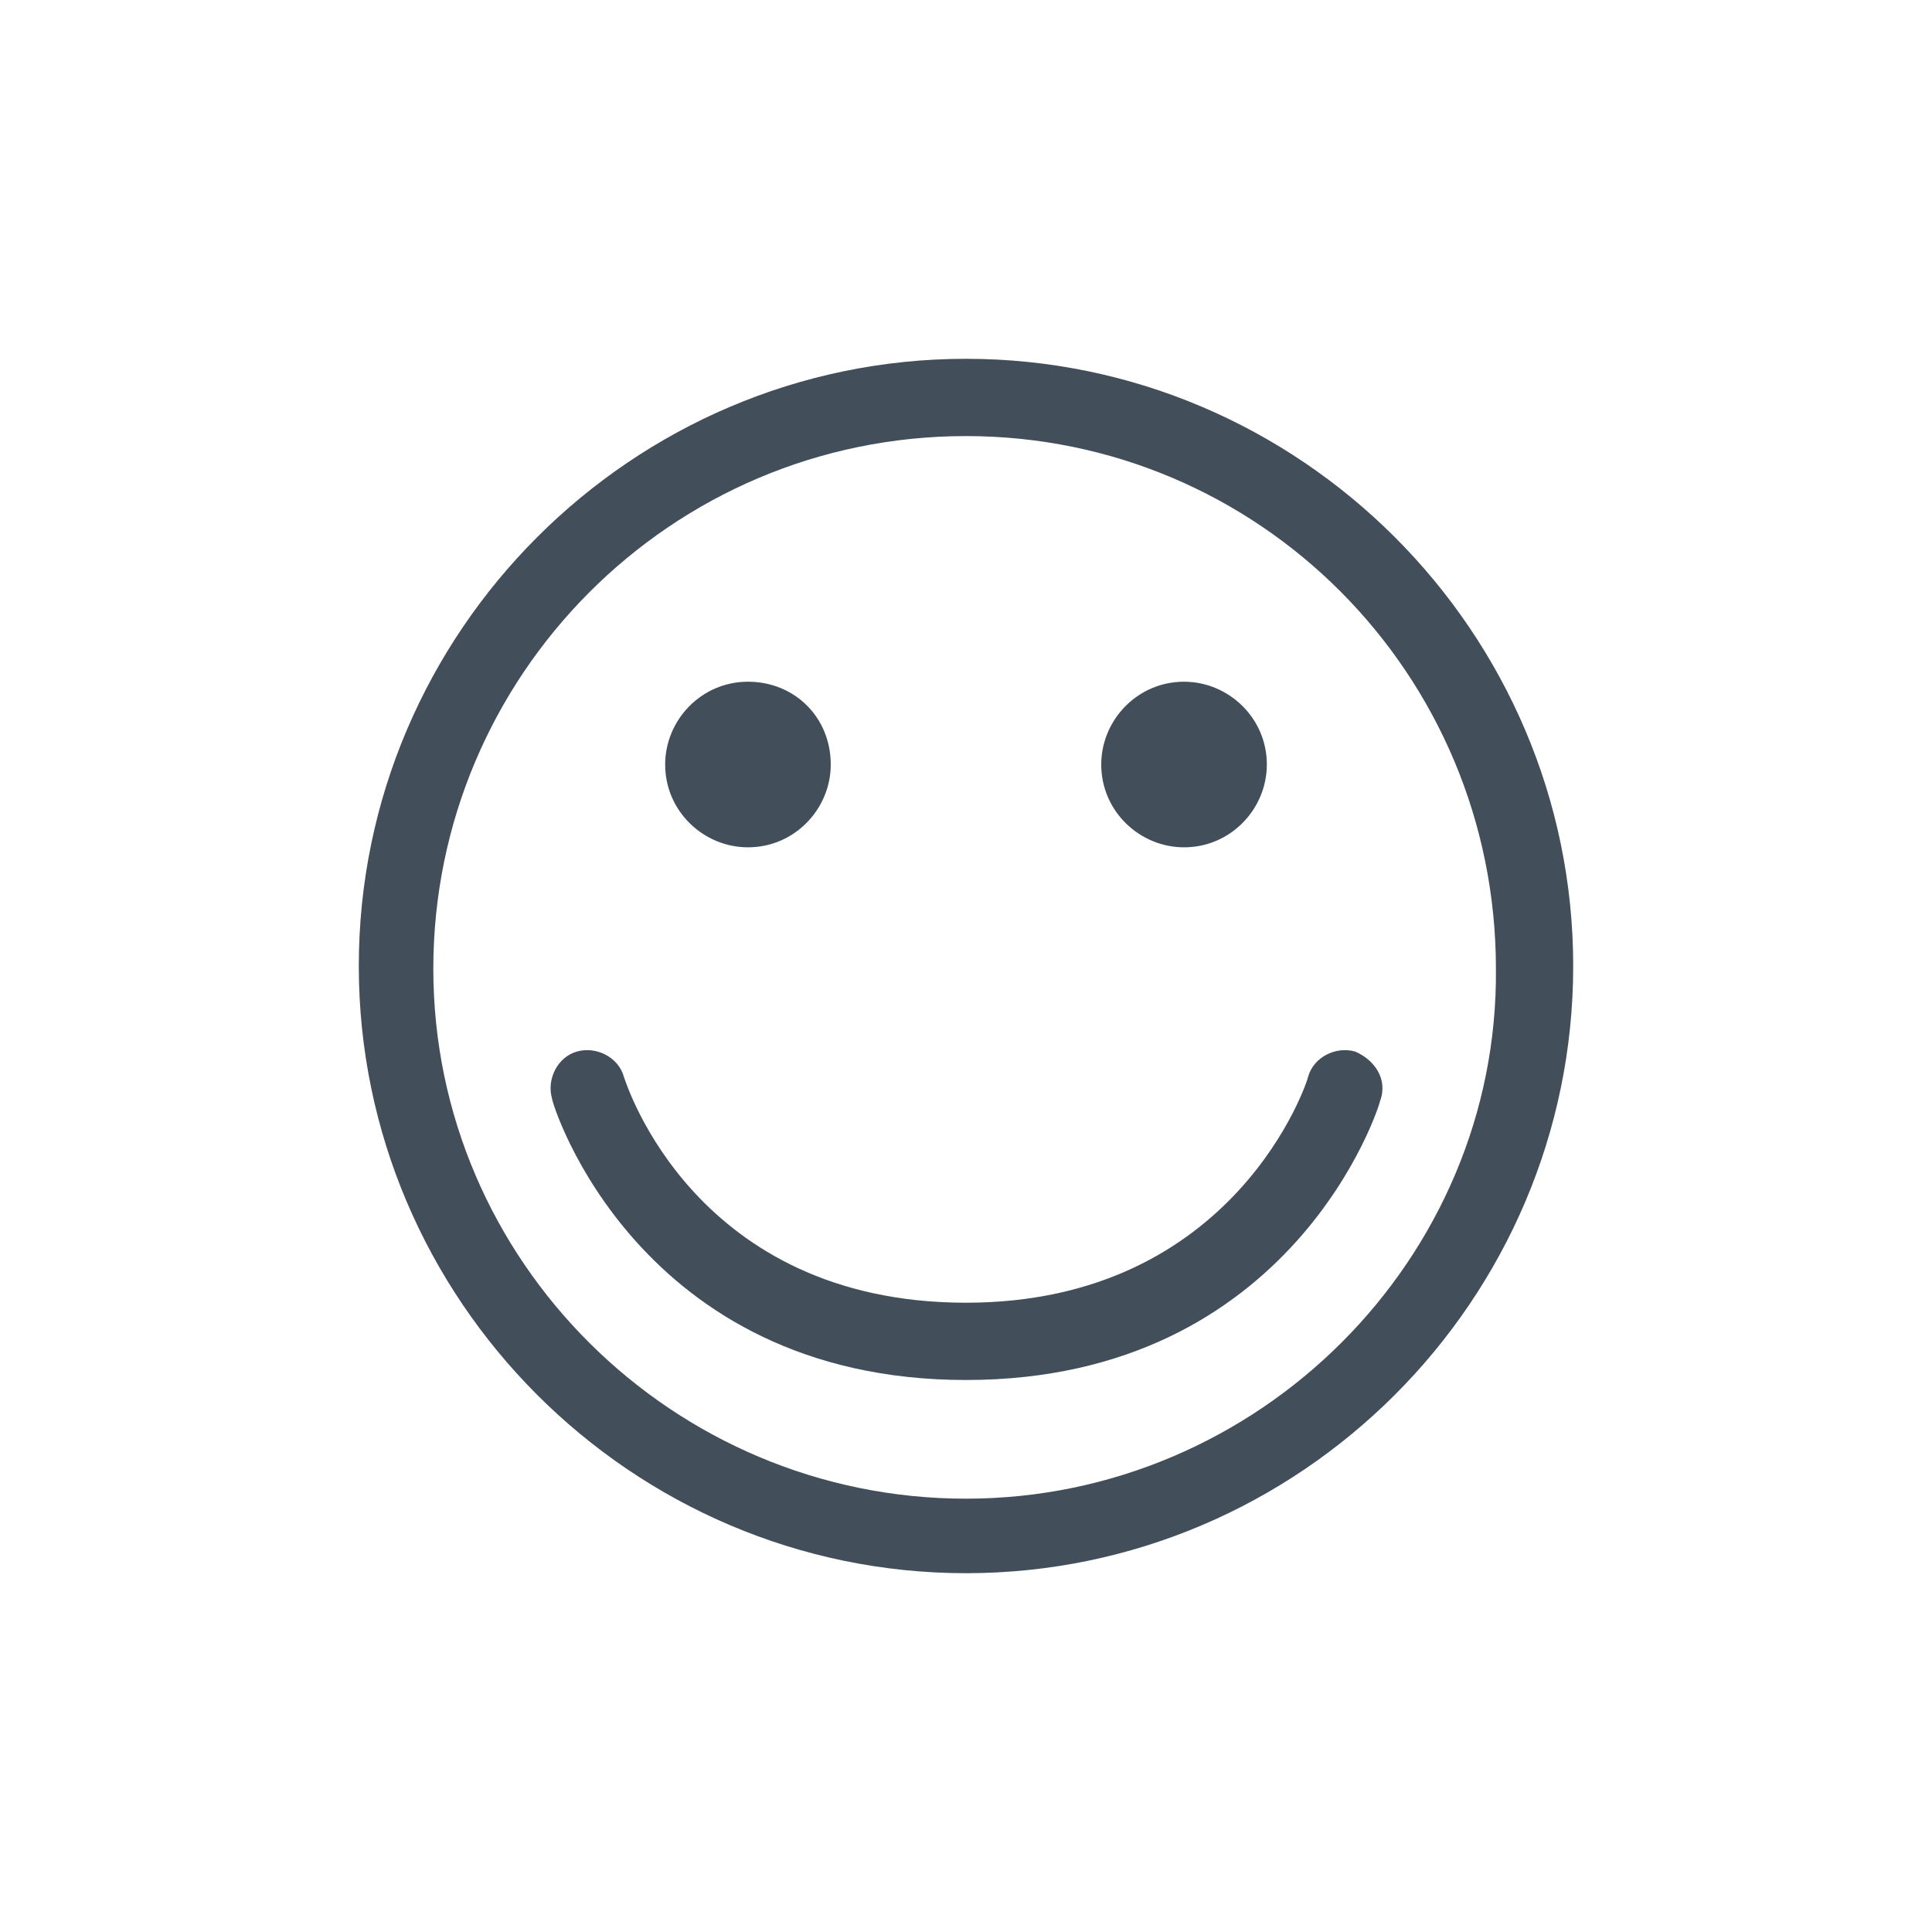
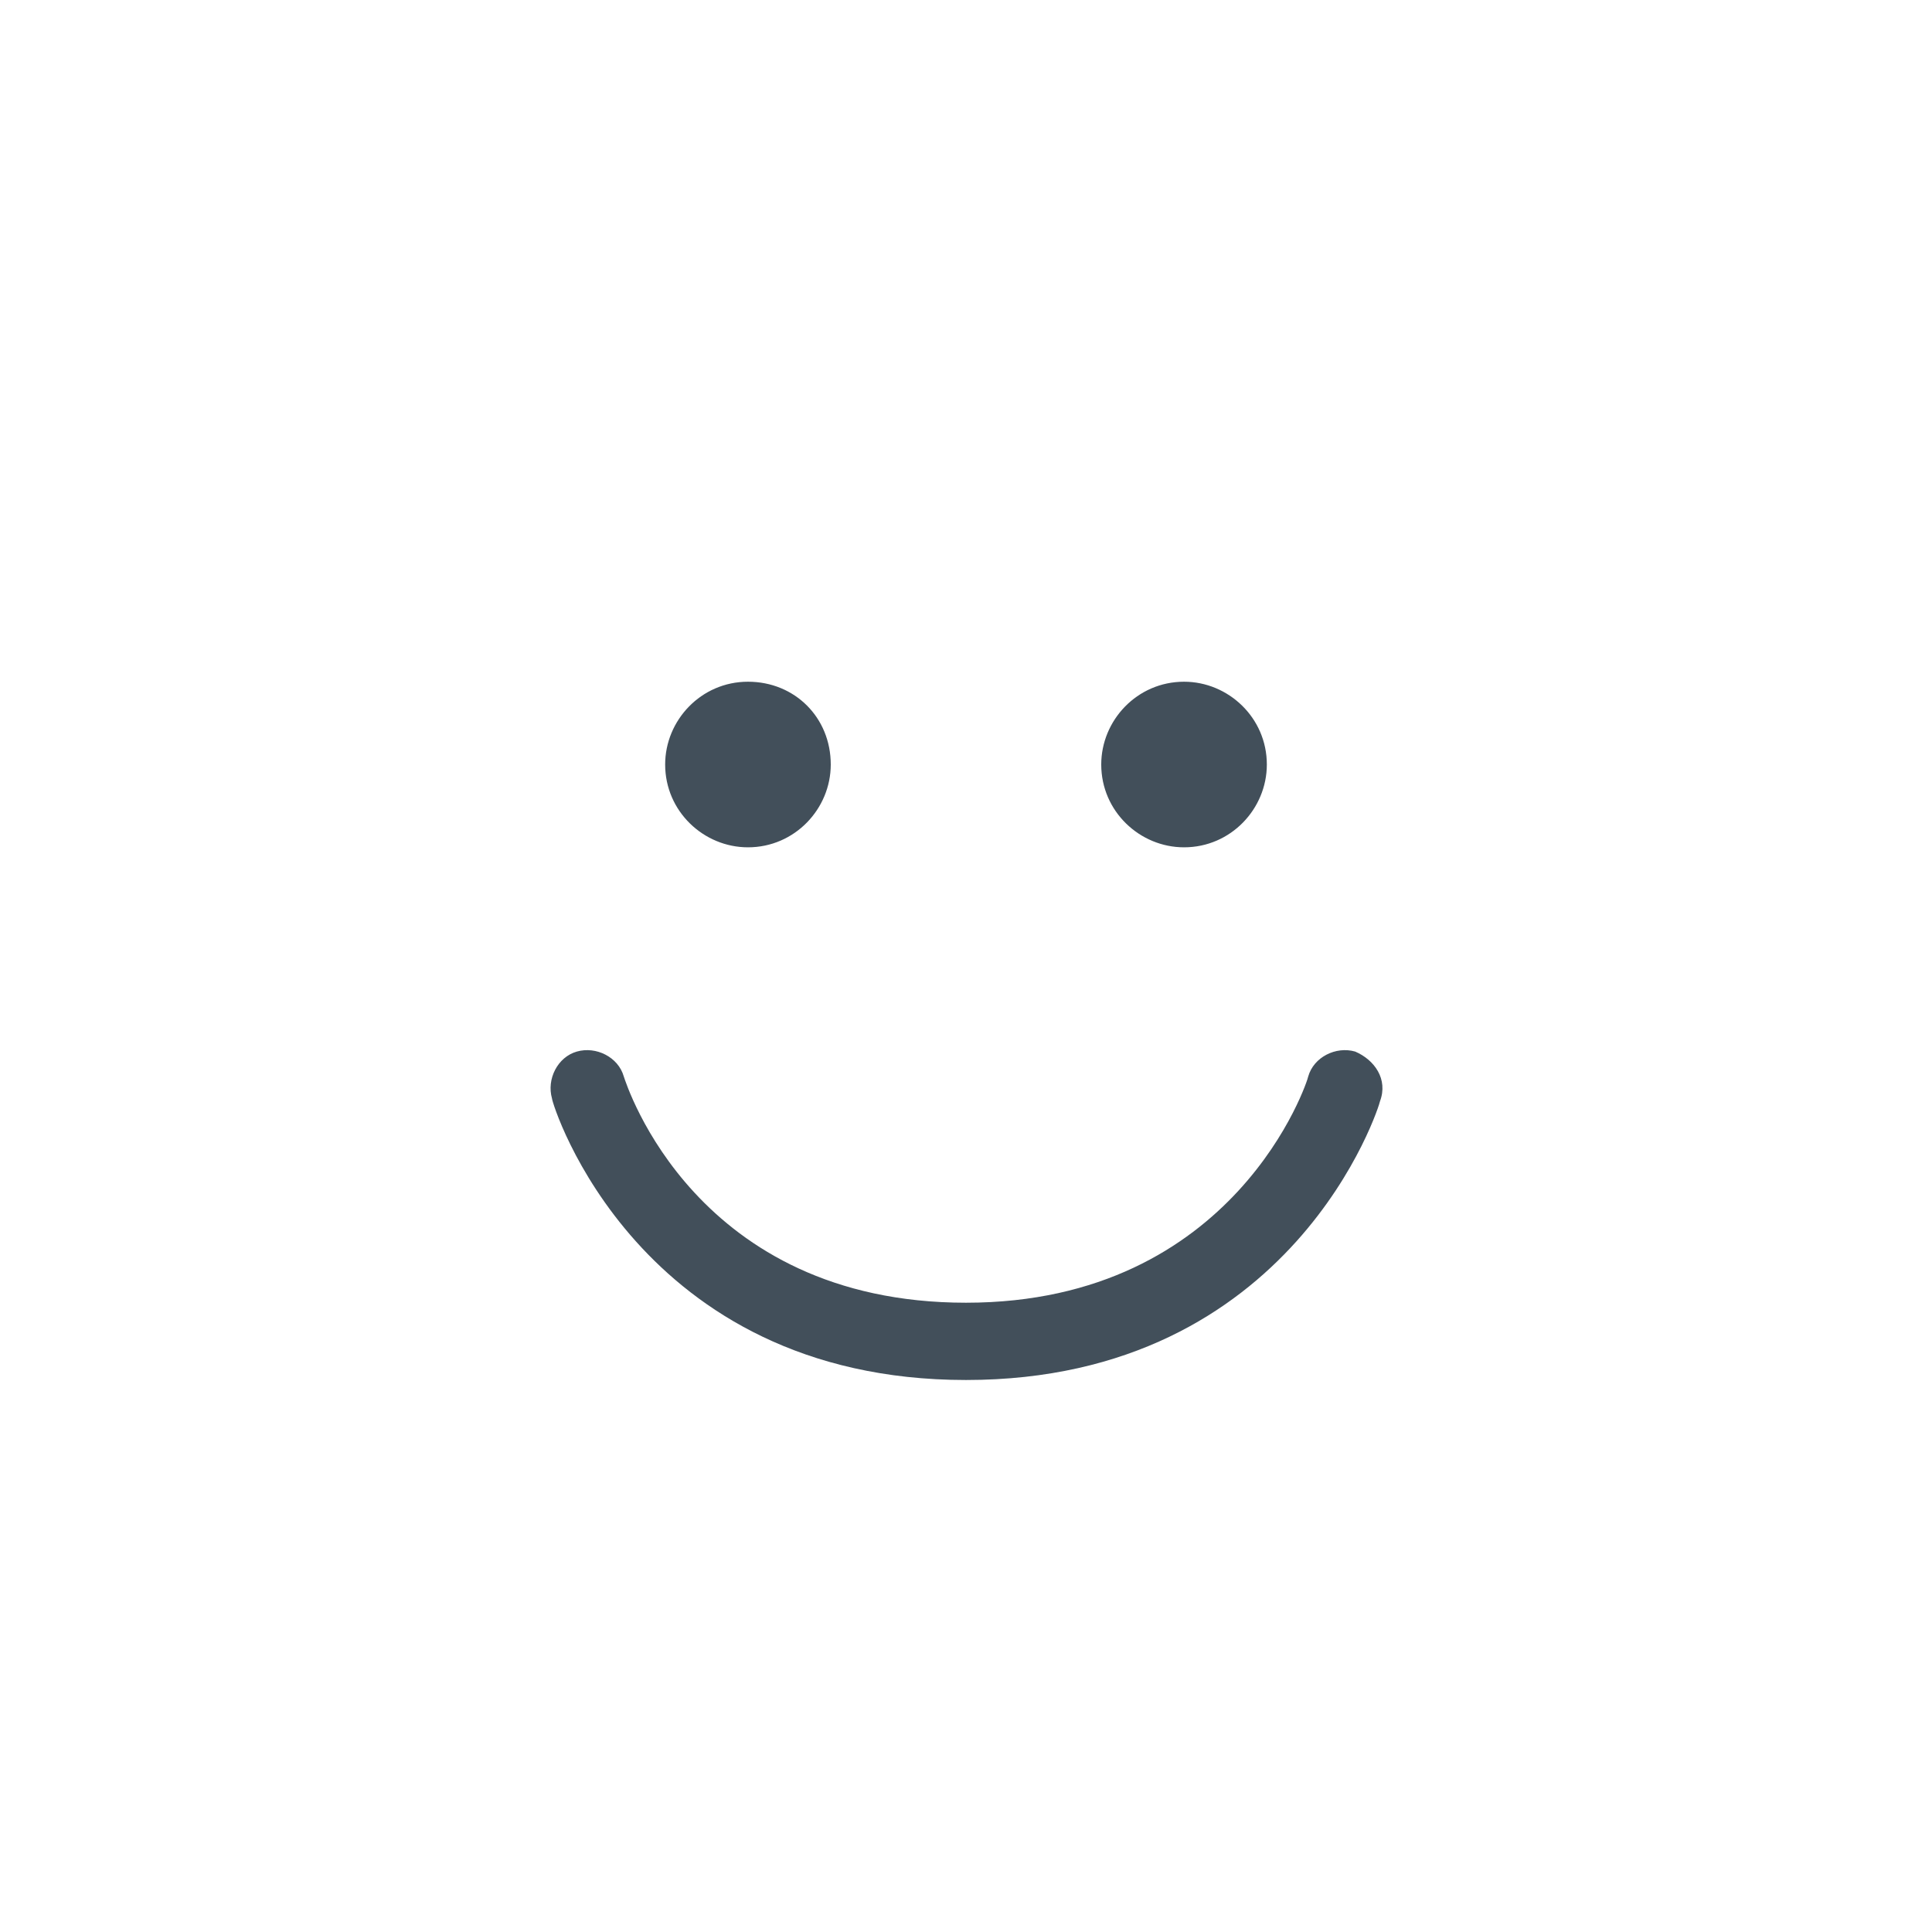
<svg xmlns="http://www.w3.org/2000/svg" version="1.1" id="Layer_1" x="0px" y="0px" viewBox="0 0 70 70" enable-background="new 0 0 70 70" xml:space="preserve">
  <g>
-     <path fill="#424f5a" d="M35,13c-12.1,0-22,9.9-22,22c0,12.1,9.9,22,22,22c12.1,0,22-9.9,22-22C57,22.9,47.1,13,35,13L35,13z    M35,54.3c-10.6,0-19.3-8.6-19.3-19.2c0-10.6,8.6-19.3,19.3-19.3c10.6,0,19.2,8.6,19.2,19.3C54.3,45.6,45.6,54.3,35,54.3L35,54.3z    M35,54.3" />
    <path fill="#424f5a" d="M30.1,27.7c0,1.6-1.3,3-3,3c-1.6,0-3-1.3-3-3c0-1.6,1.3-3,3-3C28.8,24.7,30.1,26,30.1,27.7L30.1,27.7z    M30.1,27.7" />
    <path fill="#424f5a" d="M45.9,27.7c0,1.6-1.3,3-3,3c-1.6,0-3-1.3-3-3c0-1.6,1.3-3,3-3C44.5,24.7,45.9,26,45.9,27.7L45.9,27.7z    M45.9,27.7" />
    <path fill="#424f5a" d="M49.1,38.1c-0.7-0.2-1.5,0.2-1.7,0.9c0,0.1-2.6,8.2-12.4,8.2c-9.8,0-12.3-7.9-12.4-8.2   c-0.2-0.7-1-1.1-1.7-0.9c-0.7,0.2-1.1,1-0.9,1.7C20,40,23.1,50,35,50C46.9,50,50,40,50,39.9C50.3,39.1,49.8,38.4,49.1,38.1   L49.1,38.1z M49.1,38.1" />
  </g>
</svg>